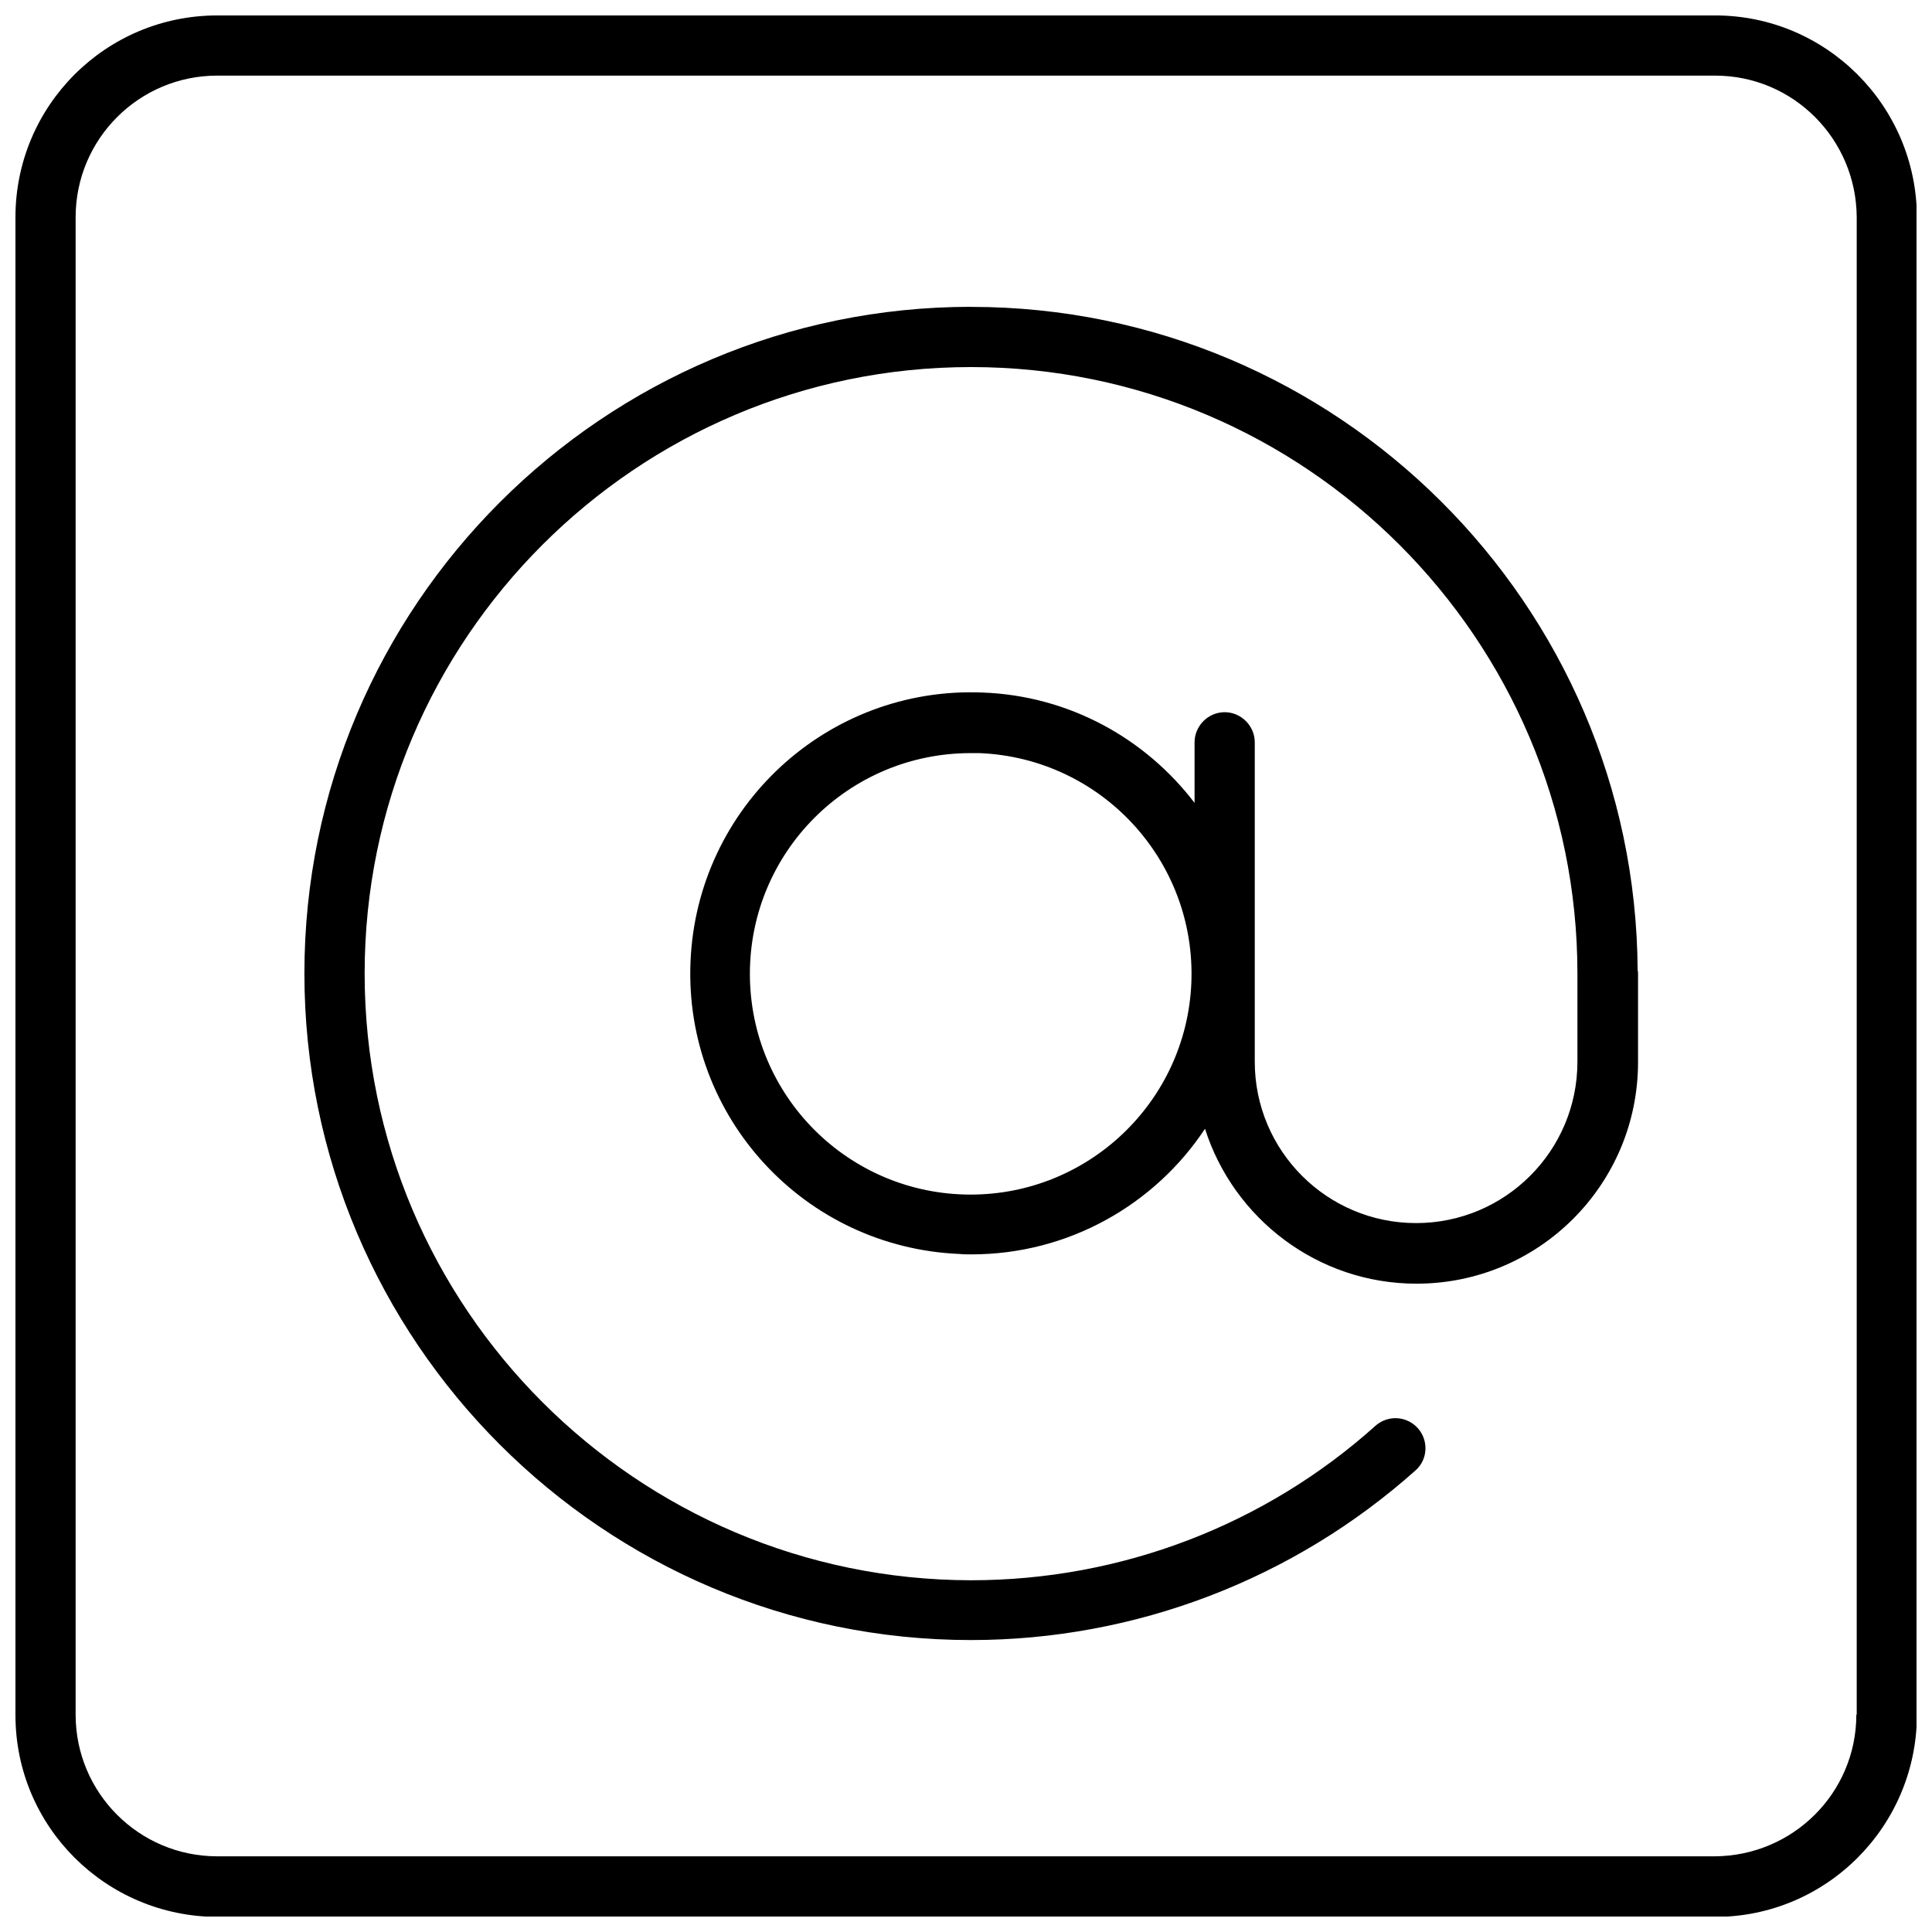
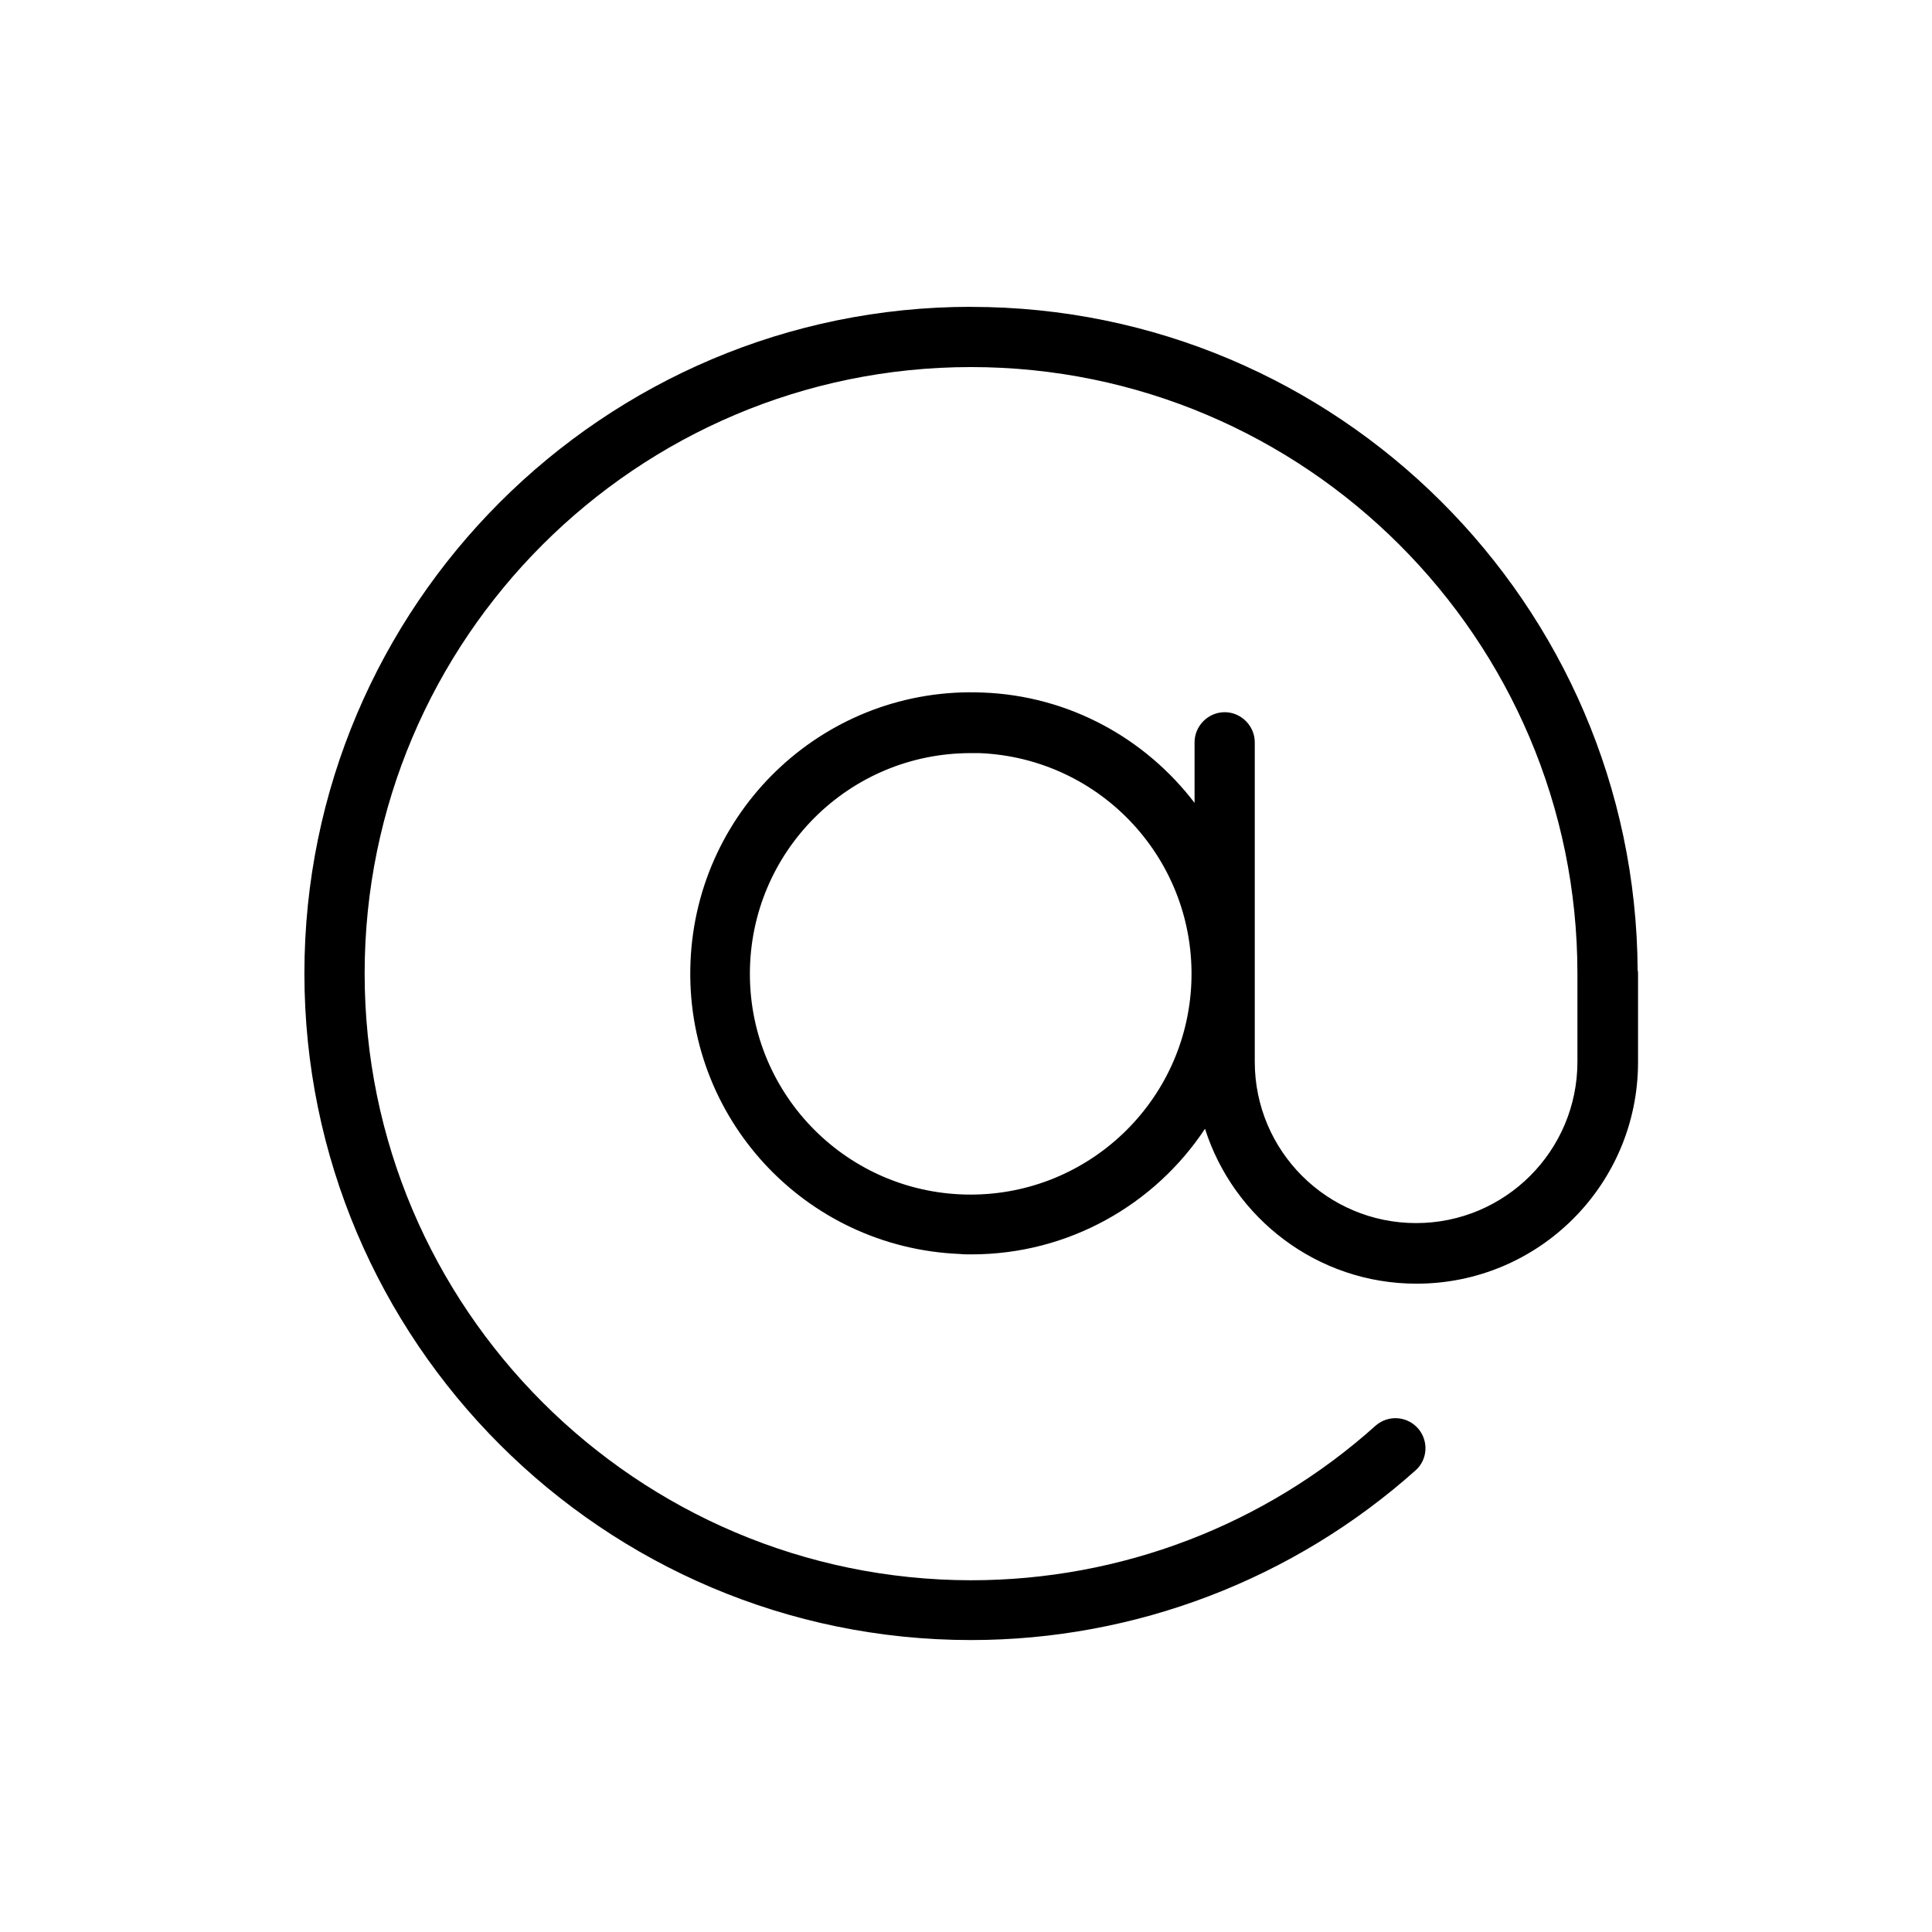
<svg xmlns="http://www.w3.org/2000/svg" width="800px" height="800px" version="1.1" viewBox="144 144 512 512">
  <defs>
    <clipPath id="a">
      <path d="m148.09 148.09h503.81v503.81h-503.81z" />
    </clipPath>
  </defs>
  <g clip-path="url(#a)">
-     <path d="m598.51 148.09h-396.92c-29.566 0-53.496 23.93-53.496 53.496v396.92c0 29.566 23.93 53.391 53.496 53.496h396.92c29.461 0 53.391-23.93 53.496-53.496v-396.92c-0.105-29.566-24.035-53.496-53.496-53.496zm37.438 450.31c0 20.738-16.805 37.438-37.543 37.543h-396.82c-20.738 0-37.543-16.805-37.543-37.543v-396.82c0-20.738 16.805-37.543 37.543-37.543h396.92c20.738 0 37.438 16.805 37.543 37.543v396.82z" />
-   </g>
+     </g>
  <path d="m401.33 225.31c-97.422 0-176.66 79.234-176.66 176.66s79.234 176.66 176.66 176.66c43.5 0 85.512-16.059 117.95-45.094 3.086-2.871 3.297-7.656 0.637-10.848-2.871-3.402-7.871-3.828-11.273-0.957-29.461 26.484-67.641 41.055-107.31 41.055-88.594-0.105-160.7-72.109-160.7-160.81 0-88.699 72.109-160.7 160.7-160.7s160.7 72.109 160.7 160.7v0.852 22.547c0 23.609-19.145 42.754-42.754 42.754s-42.754-19.145-42.754-42.754v-84.66c0-4.359-3.617-7.977-7.977-7.977s-7.977 3.617-7.977 7.977v16.059c-12.977-17.016-33.184-28.398-56.156-29.246-41.055-1.703-75.727 30.207-77.426 71.363-1.703 41.16 30.207 75.727 71.363 77.426 0.957 0.105 2.019 0.105 3.086 0.105 25.738 0 48.605-13.188 61.898-33.289 7.551 23.719 29.781 41.055 56.051 41.055 32.438 0 58.707-26.27 58.707-58.707v-23.398c0-0.32 0-0.637-0.105-0.957-0.535-96.996-79.559-175.8-176.66-175.8zm58.391 179.11c-1.277 31.375-27.121 56.156-58.496 56.156-32.332 0-58.496-26.164-58.496-58.496s26.164-58.496 58.496-58.496h2.445c32.332 1.383 57.324 28.609 56.051 60.836z" />
</svg>